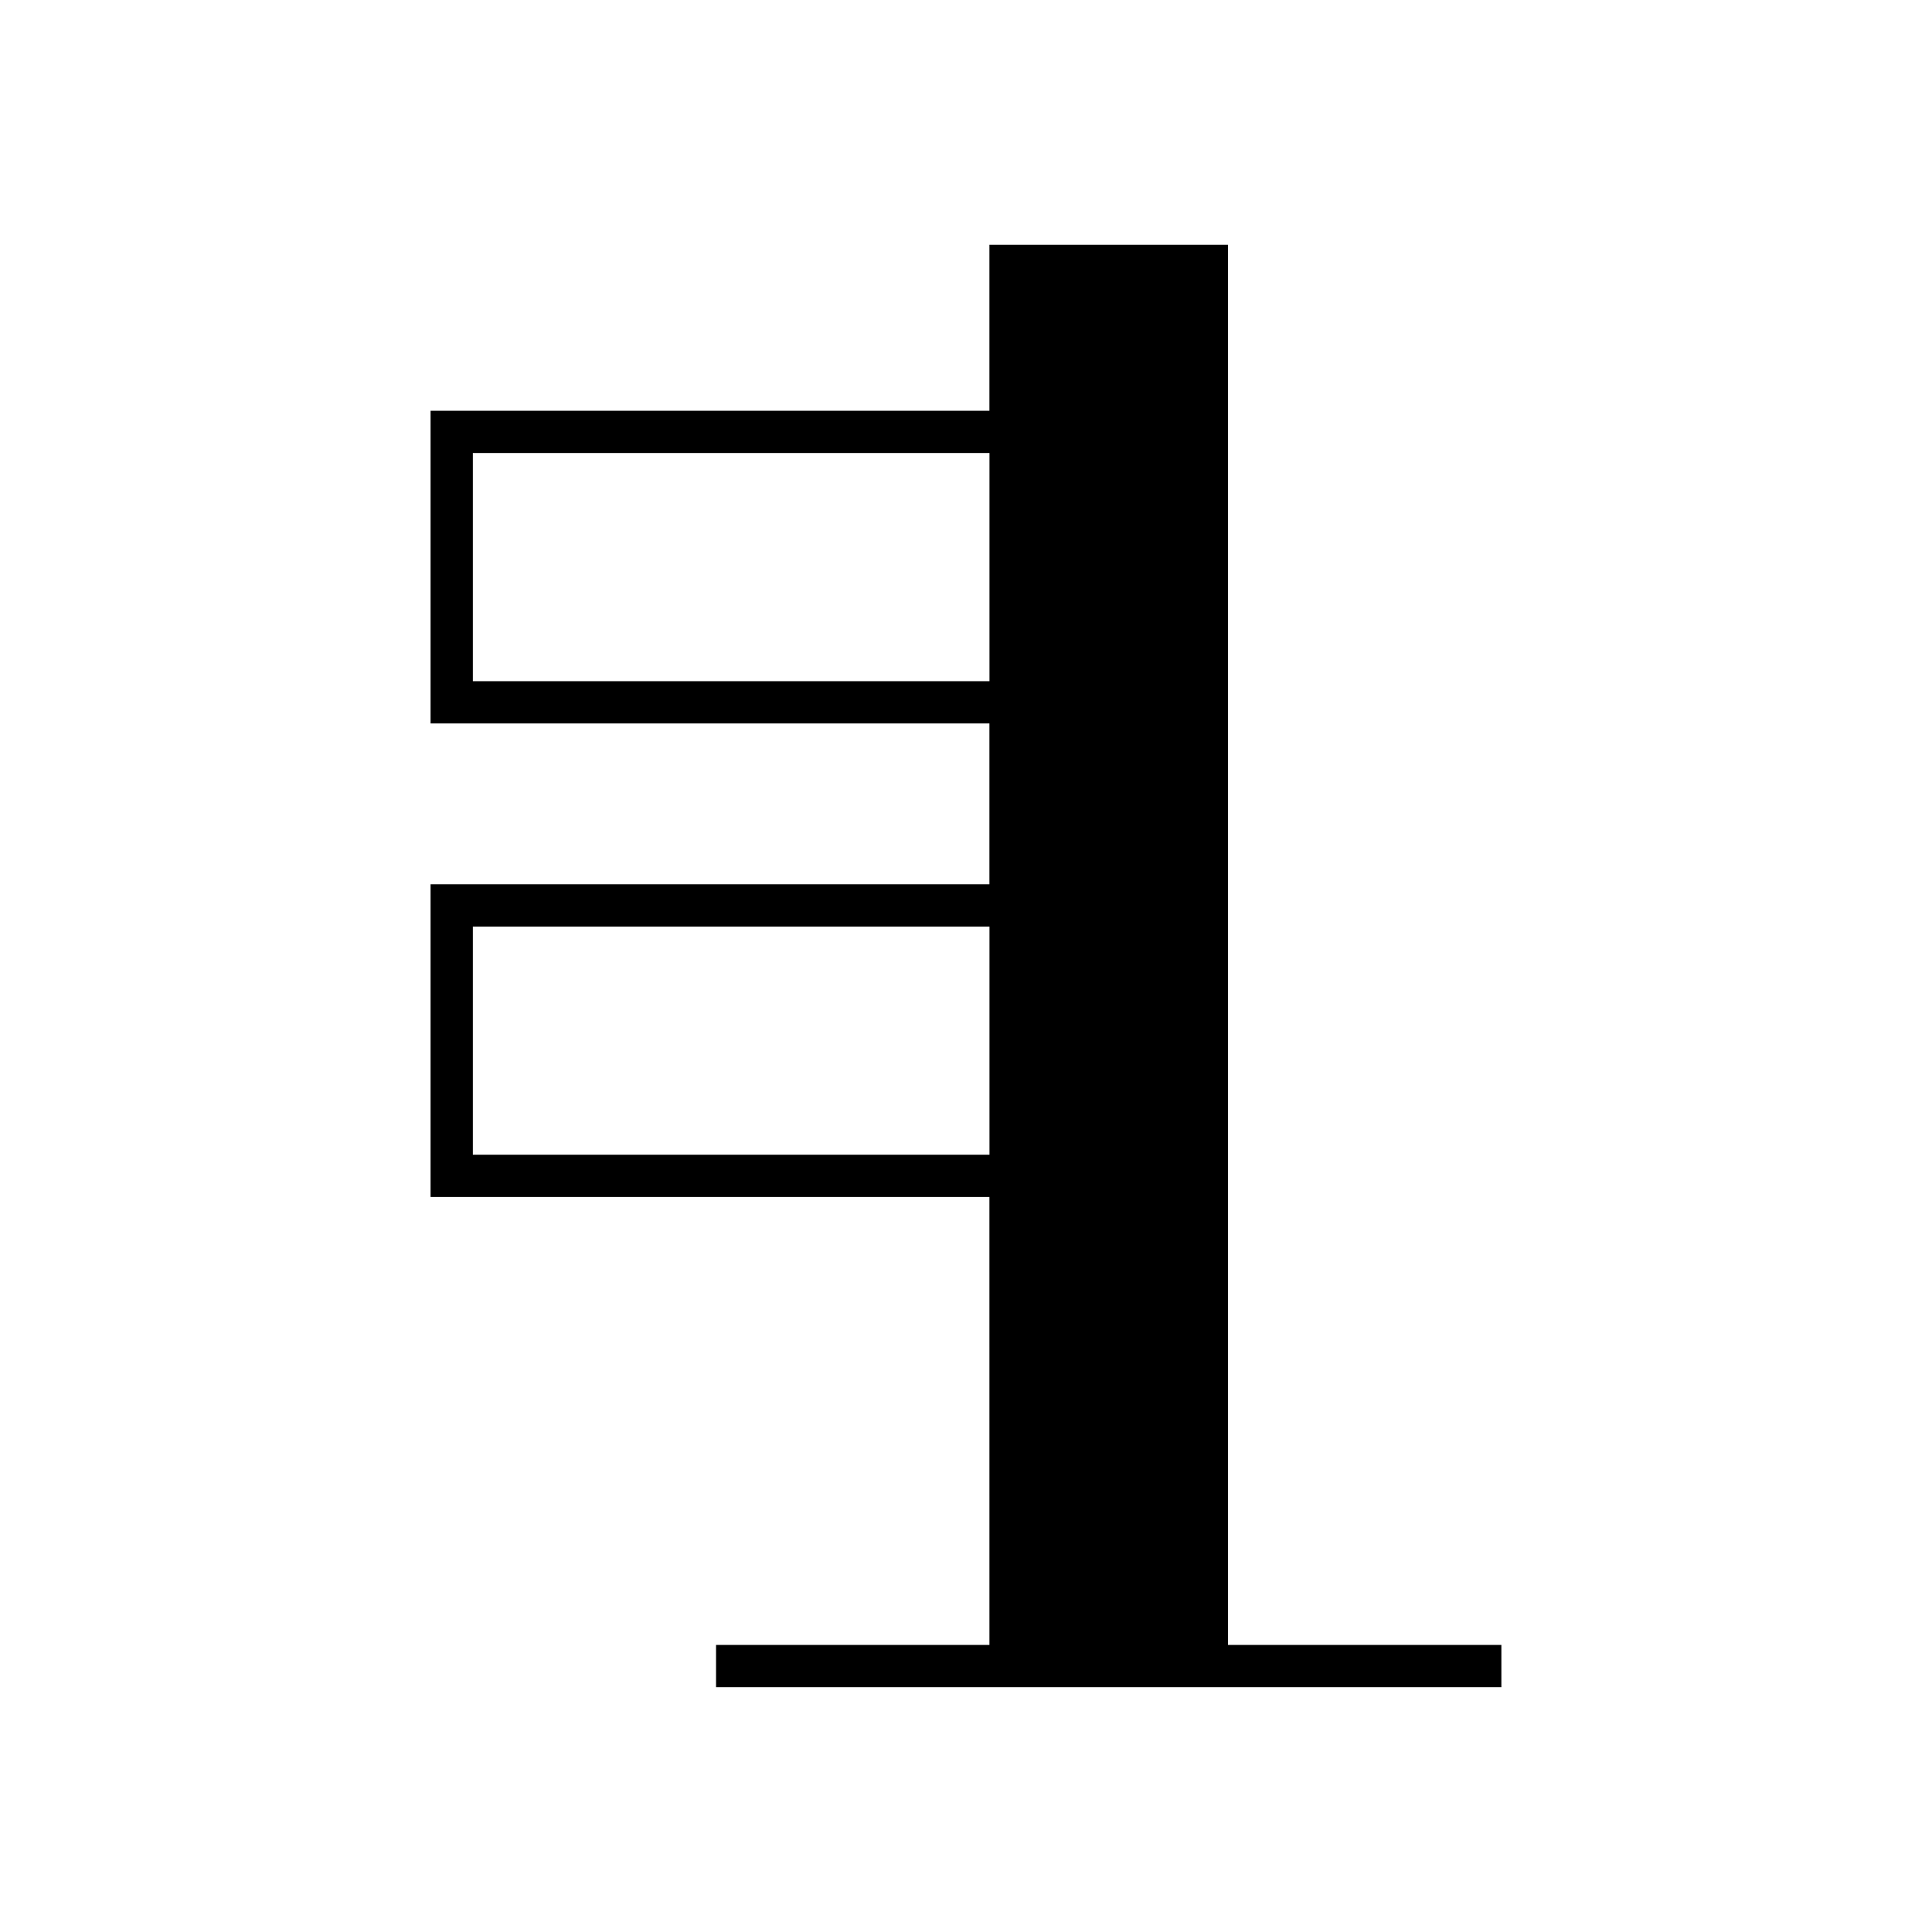
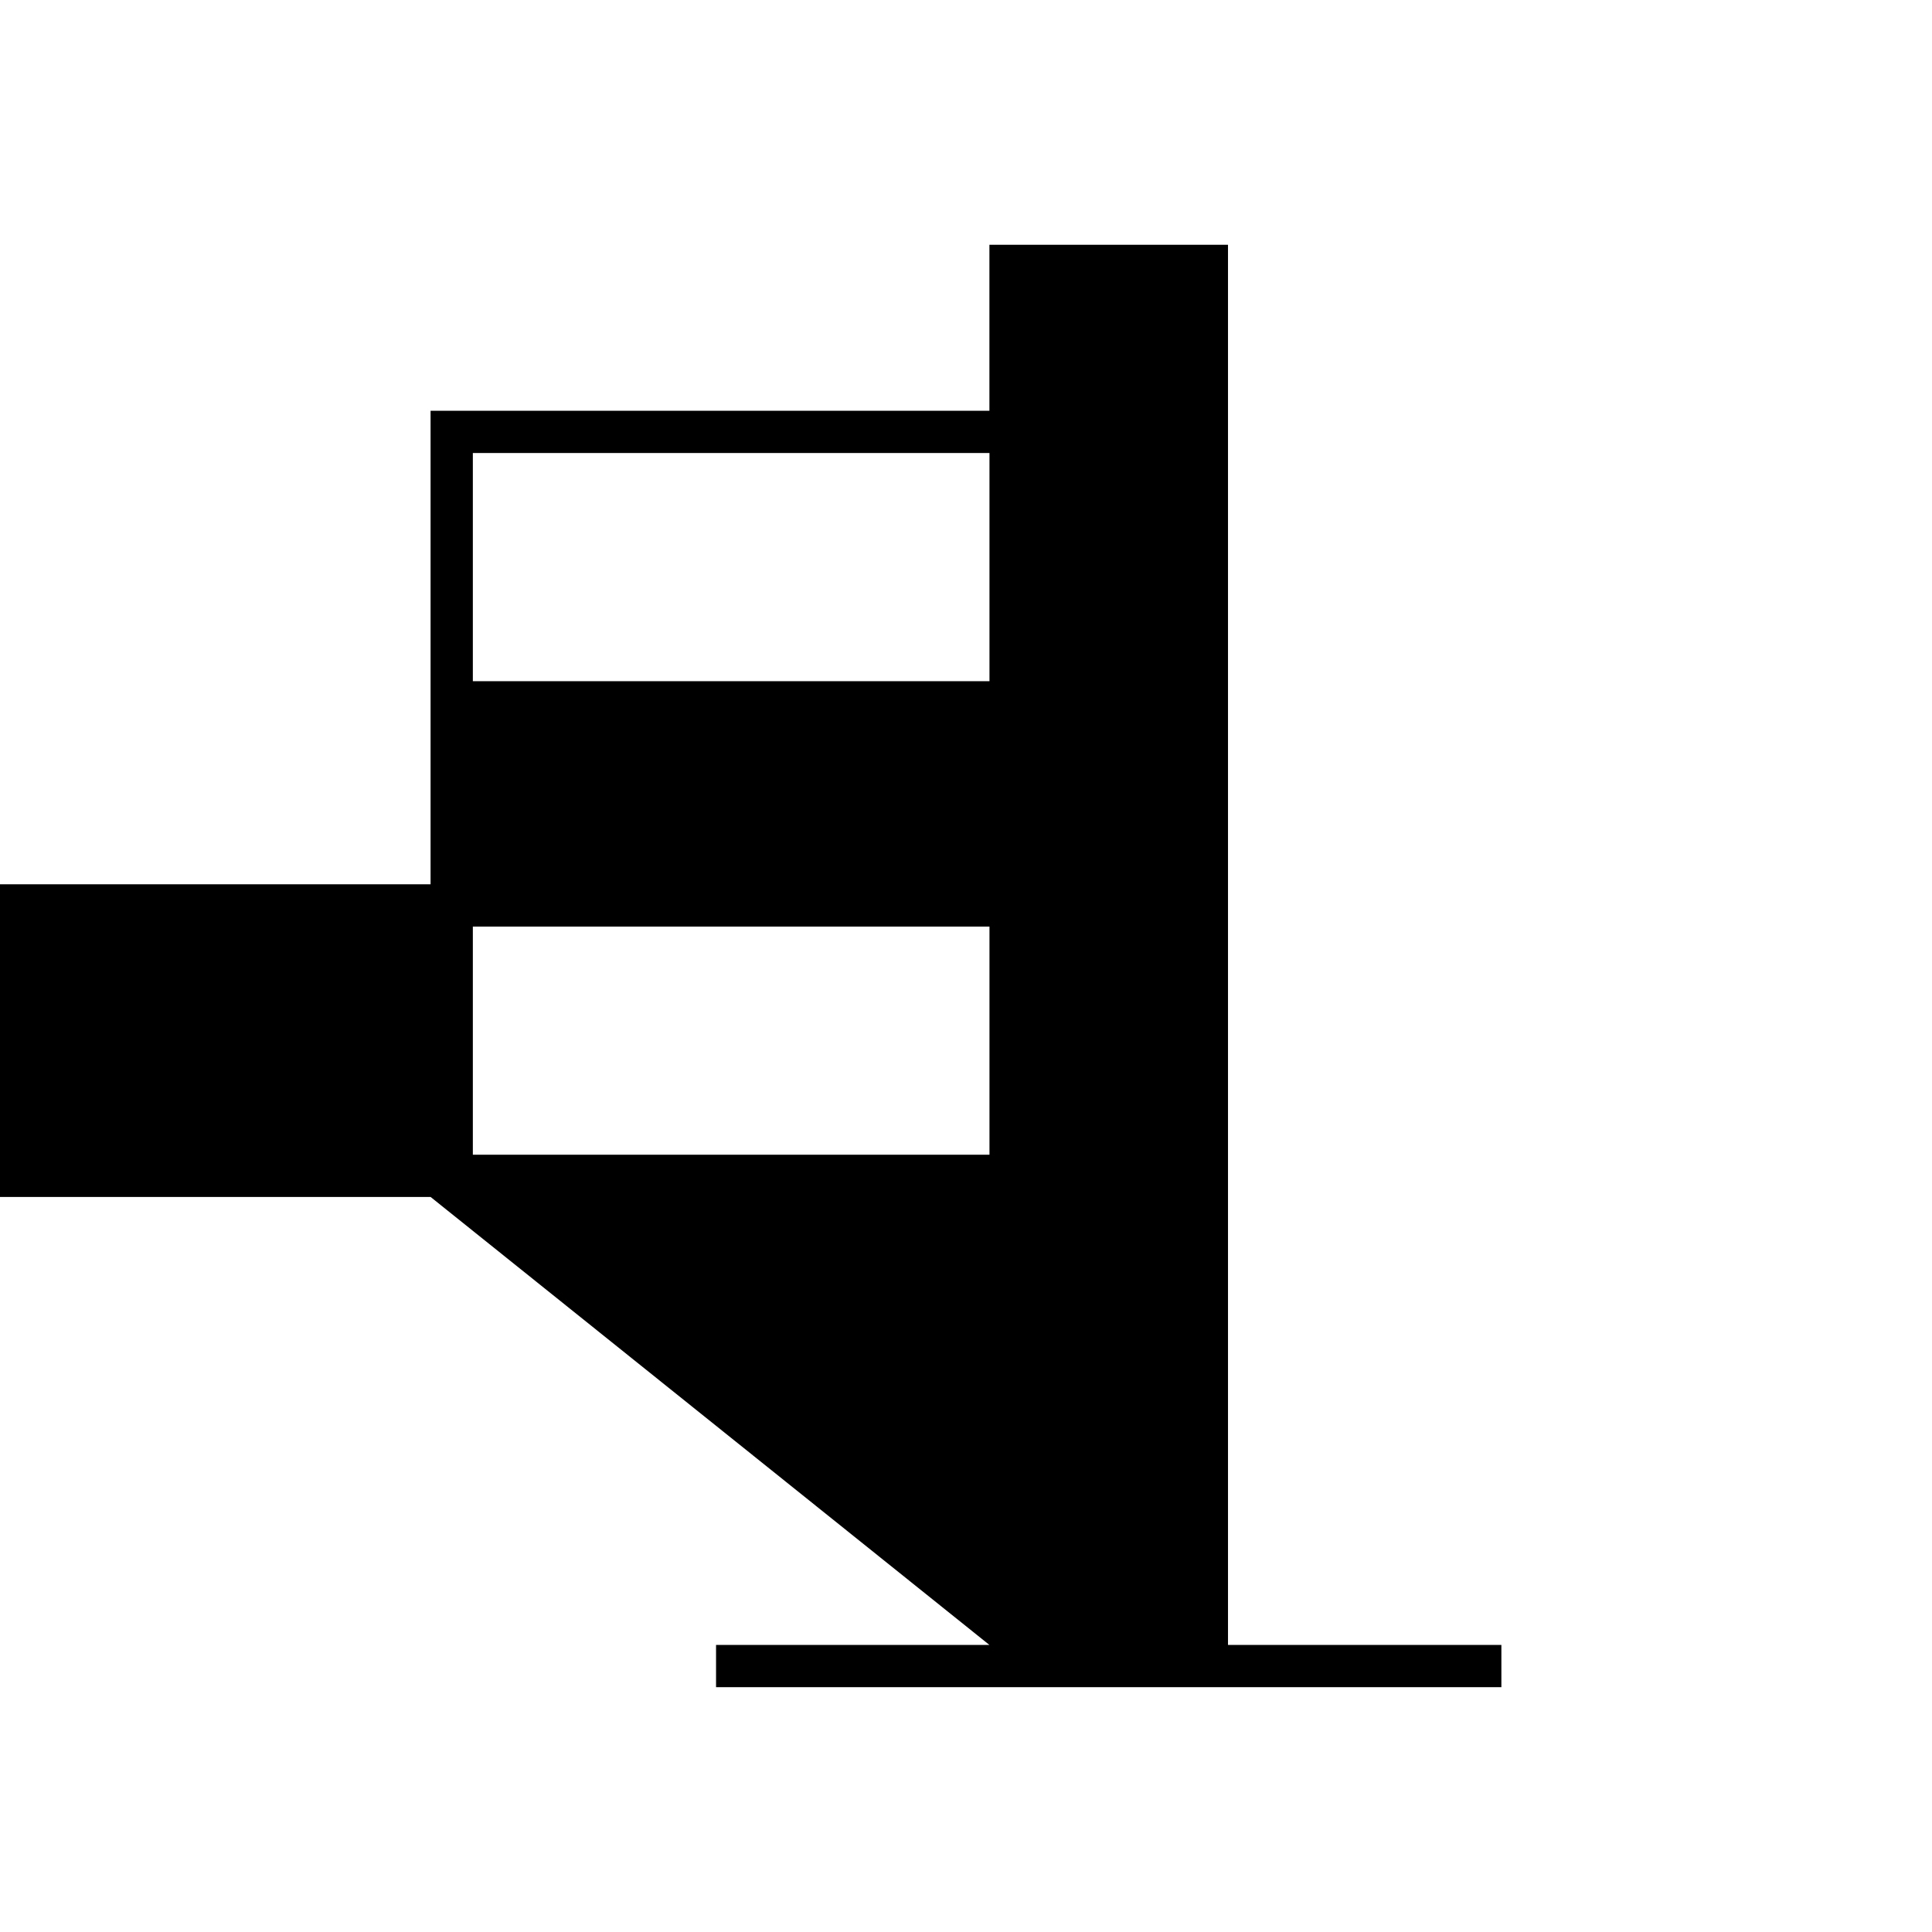
<svg xmlns="http://www.w3.org/2000/svg" fill="#000000" width="800px" height="800px" version="1.1" viewBox="144 144 512 512">
-   <path d="m406.21 579.93h-72.449v11.195h208.12v-11.195h-72.449v-371.06h-63.227v43.992h-148.1v82.855h148.1v42.633h-148.1v82.852h148.1zm-136.9-255.41v-60.465h136.91v60.465zm0 125.49v-60.461h136.91v60.461z" />
+   <path d="m406.21 579.93h-72.449v11.195h208.12v-11.195h-72.449v-371.06h-63.227v43.992h-148.1v82.855v42.633h-148.1v82.852h148.1zm-136.9-255.41v-60.465h136.91v60.465zm0 125.49v-60.461h136.91v60.461z" />
</svg>